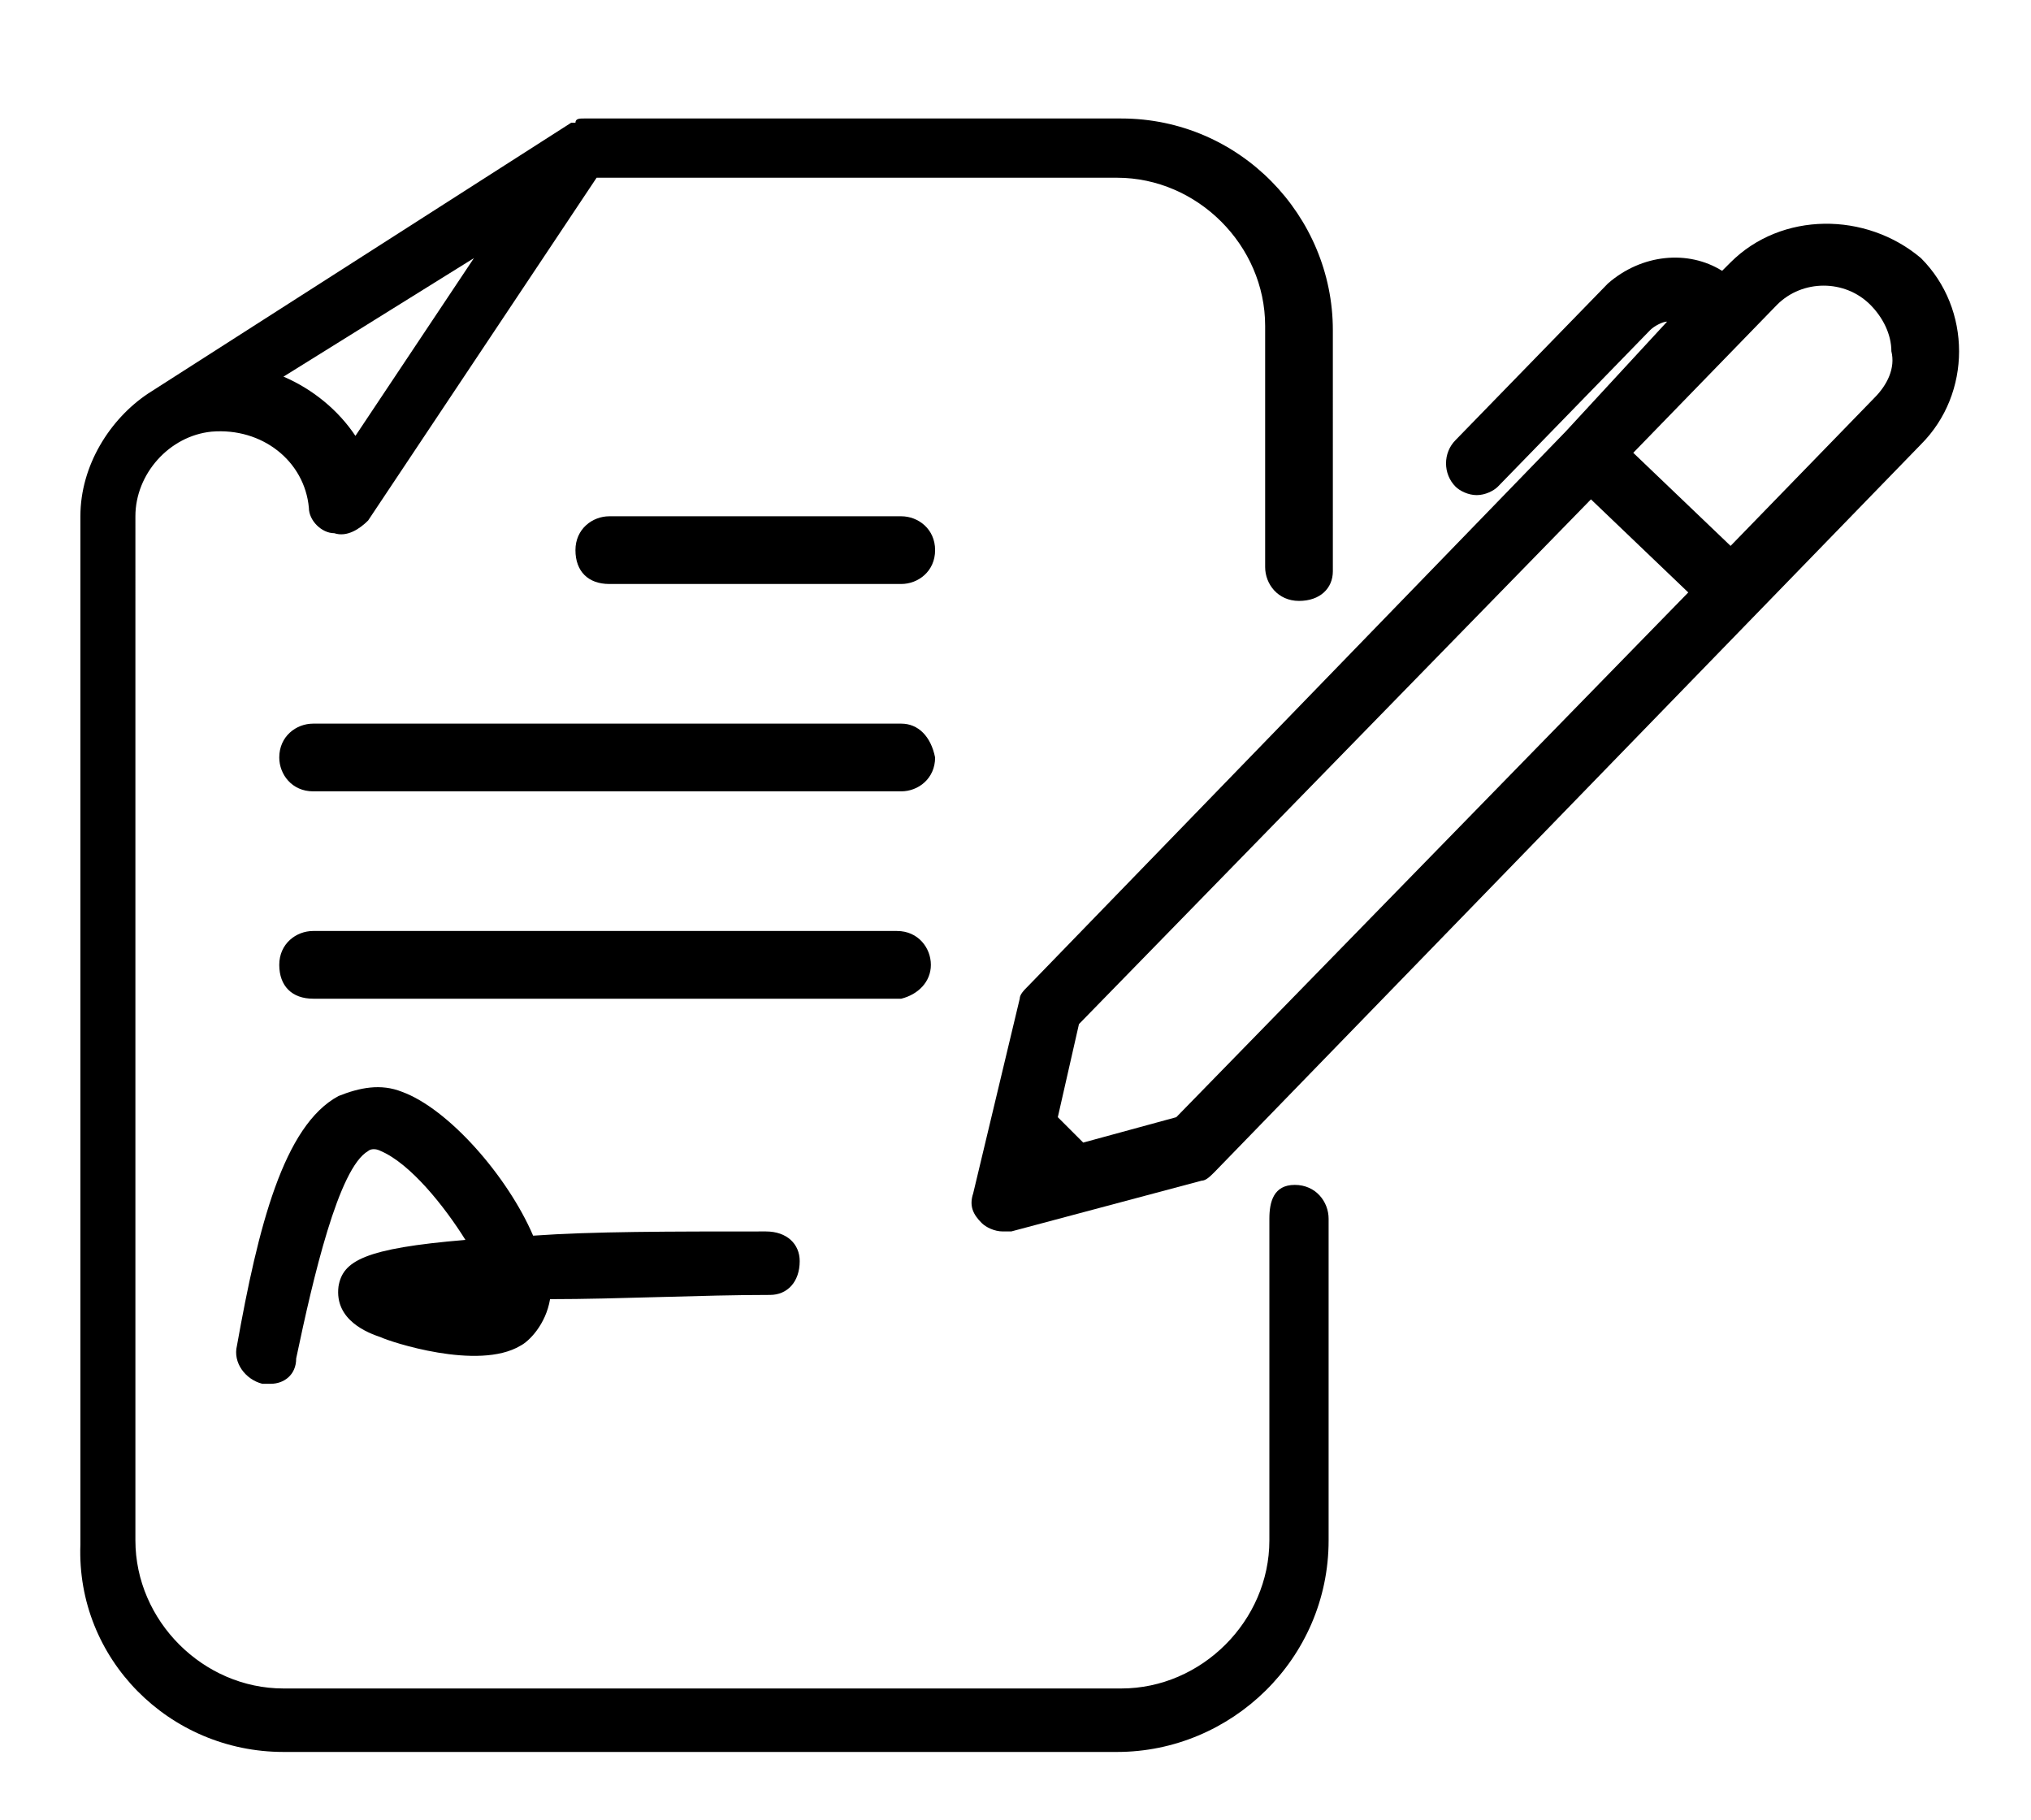
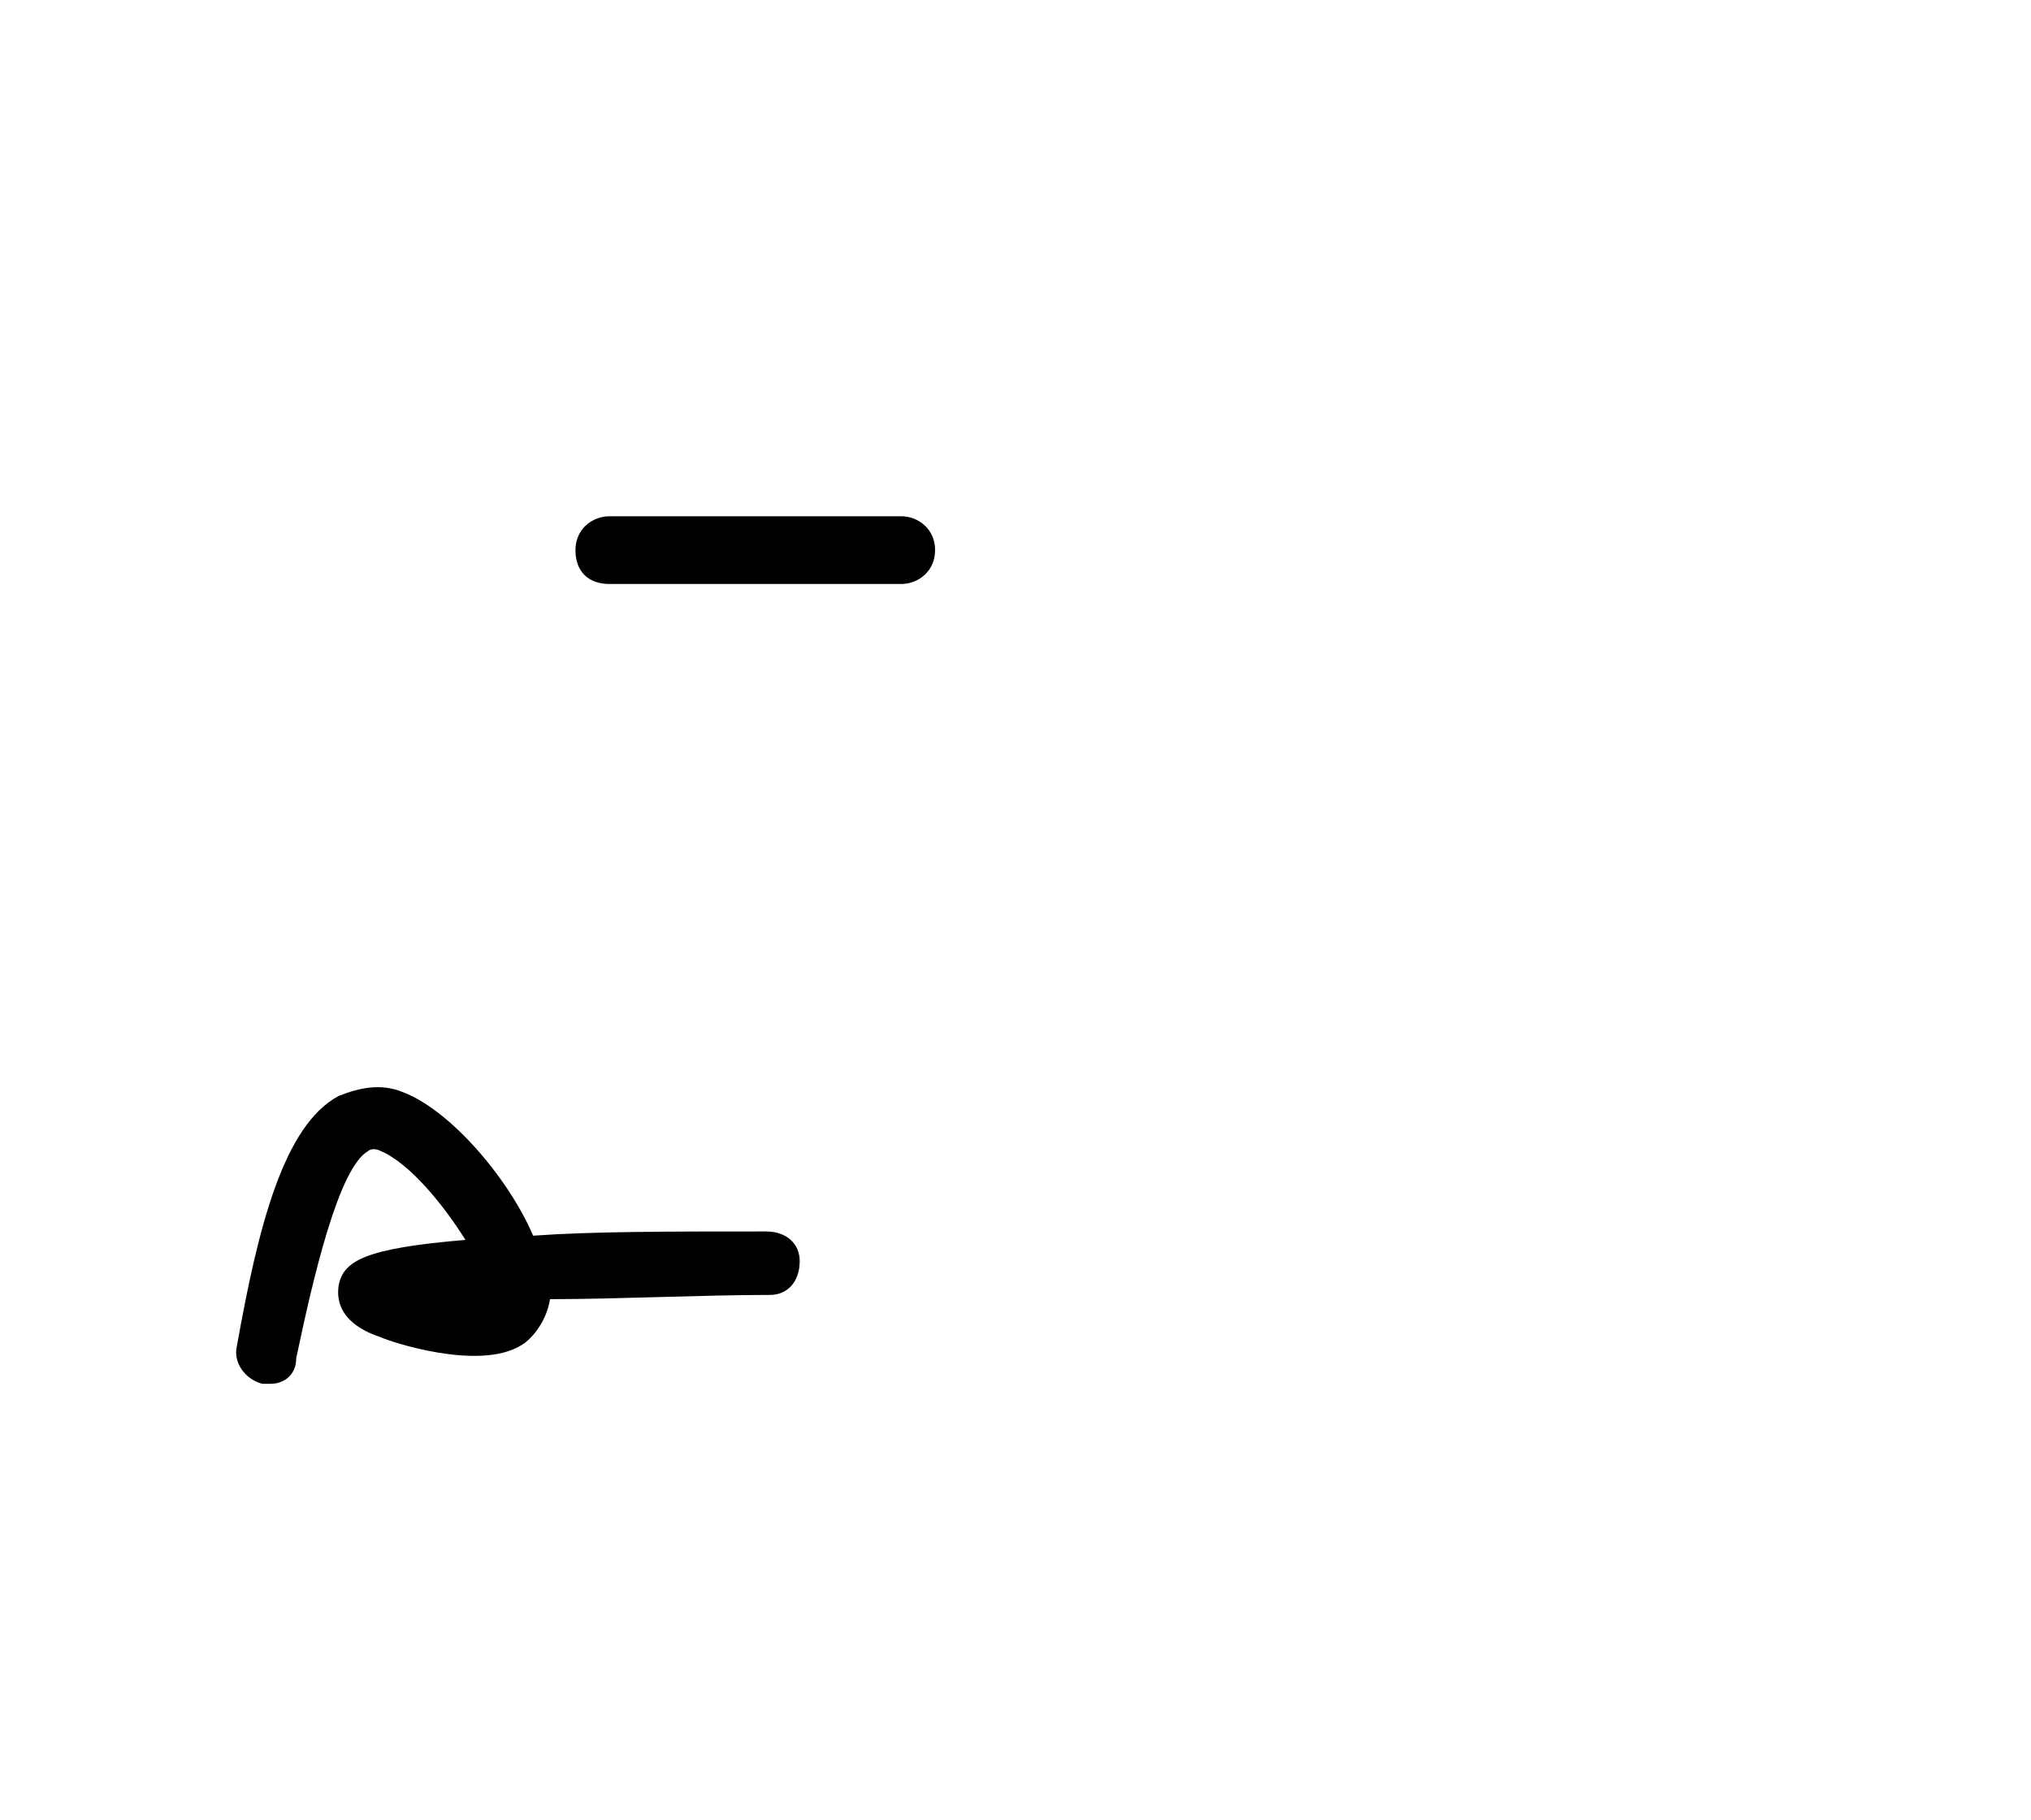
<svg xmlns="http://www.w3.org/2000/svg" version="1.1" id="Ebene_1" x="0px" y="0px" viewBox="0 0 48 43" style="enable-background:new 0 0 48 43;" xml:space="preserve">
-   <path d="M6.7,41.4h19.7c2.7,0,5-2.2,5-5v-7.6c0-0.4-0.3-0.8-0.8-0.8S30,28.4,30,28.8v7.6c0,1.9-1.6,3.5-3.5,3.5H6.7  c-1.9,0-3.5-1.6-3.5-3.5V12.2c0-1,0.8-1.9,1.8-2c1.2-0.1,2.2,0.7,2.3,1.8c0,0.3,0.3,0.6,0.6,0.6c0.3,0.1,0.6-0.1,0.8-0.3l5.4-8.1  h12.3c1.9,0,3.5,1.6,3.5,3.5v5.7c0,0.4,0.3,0.8,0.8,0.8s0.8-0.3,0.8-0.7V7.8c0-2.7-2.2-5-5-5H13.8l0,0c-0.1,0-0.2,0-0.2,0.1h-0.1  l0,0l-10,6.4l0,0C2.6,9.9,1.9,11,1.9,12.2v24.3C1.8,39.2,4,41.4,6.7,41.4z M8.4,10.3C8,9.7,7.4,9.2,6.7,8.9l4.5-2.8L8.4,10.3z" />
-   <path d="M40.9,6.2l-0.2,0.2C39.9,5.9,38.8,6,38,6.7l-3.6,3.7c-0.3,0.3-0.3,0.8,0,1.1c0.1,0.1,0.3,0.2,0.5,0.2s0.4-0.1,0.5-0.2  L39,7.8c0.1-0.1,0.3-0.2,0.4-0.2L37,10.2l0,0l0,0L24.3,23.3c-0.1,0.1-0.2,0.2-0.2,0.3L23,28.2c-0.1,0.3,0,0.5,0.2,0.7  c0.1,0.1,0.3,0.2,0.5,0.2c0.1,0,0.1,0,0.2,0l4.5-1.2c0.1,0,0.2-0.1,0.3-0.2l16.7-17.2c0.6-0.6,0.9-1.4,0.9-2.2S46,6.7,45.4,6.1  C44.1,5,42.1,5,40.9,6.2z M27.8,26.4L25.6,27L25,26.4l0.5-2.2l12.1-12.4l2.3,2.2L27.8,26.4z M44.3,9.4l-3.4,3.5l-2.3-2.2L42,7.2  c0.6-0.6,1.6-0.6,2.2,0c0.3,0.3,0.5,0.7,0.5,1.1C44.8,8.7,44.6,9.1,44.3,9.4z" />
  <path d="M8,30.4c-0.1,0.8,0.7,1.1,1,1.2c0.2,0.1,2.3,0.8,3.3,0.2c0.2-0.1,0.6-0.5,0.7-1.1c1.6,0,3.6-0.1,5.2-0.1  c0.4,0,0.7-0.3,0.7-0.8c0-0.4-0.3-0.7-0.8-0.7l0,0c-2.3,0-4.1,0-5.5,0.1c-0.6-1.4-2-3-3.1-3.4c-0.5-0.2-1-0.1-1.5,0.1  c-1.3,0.7-1.9,3.1-2.4,5.9c-0.1,0.4,0.2,0.8,0.6,0.9c0.1,0,0.1,0,0.2,0c0.3,0,0.6-0.2,0.6-0.6c0.4-1.9,1-4.5,1.7-4.9  c0,0,0.1-0.1,0.3,0c0.7,0.3,1.5,1.3,2,2.1C8.6,29.5,8.1,29.8,8,30.4z" />
-   <path d="M21.3,17.1H7.4c-0.4,0-0.8,0.3-0.8,0.8c0,0.4,0.3,0.8,0.8,0.8h13.9c0.4,0,0.8-0.3,0.8-0.8C22,17.4,21.7,17.1,21.3,17.1z" />
  <path d="M21.3,12.2h-6.9c-0.4,0-0.8,0.3-0.8,0.8s0.3,0.8,0.8,0.8h6.9c0.4,0,0.8-0.3,0.8-0.8S21.7,12.2,21.3,12.2z" />
-   <path d="M22,22.8c0-0.4-0.3-0.8-0.8-0.8H7.4c-0.4,0-0.8,0.3-0.8,0.8s0.3,0.8,0.8,0.8h13.9C21.7,23.5,22,23.2,22,22.8z" />
</svg>